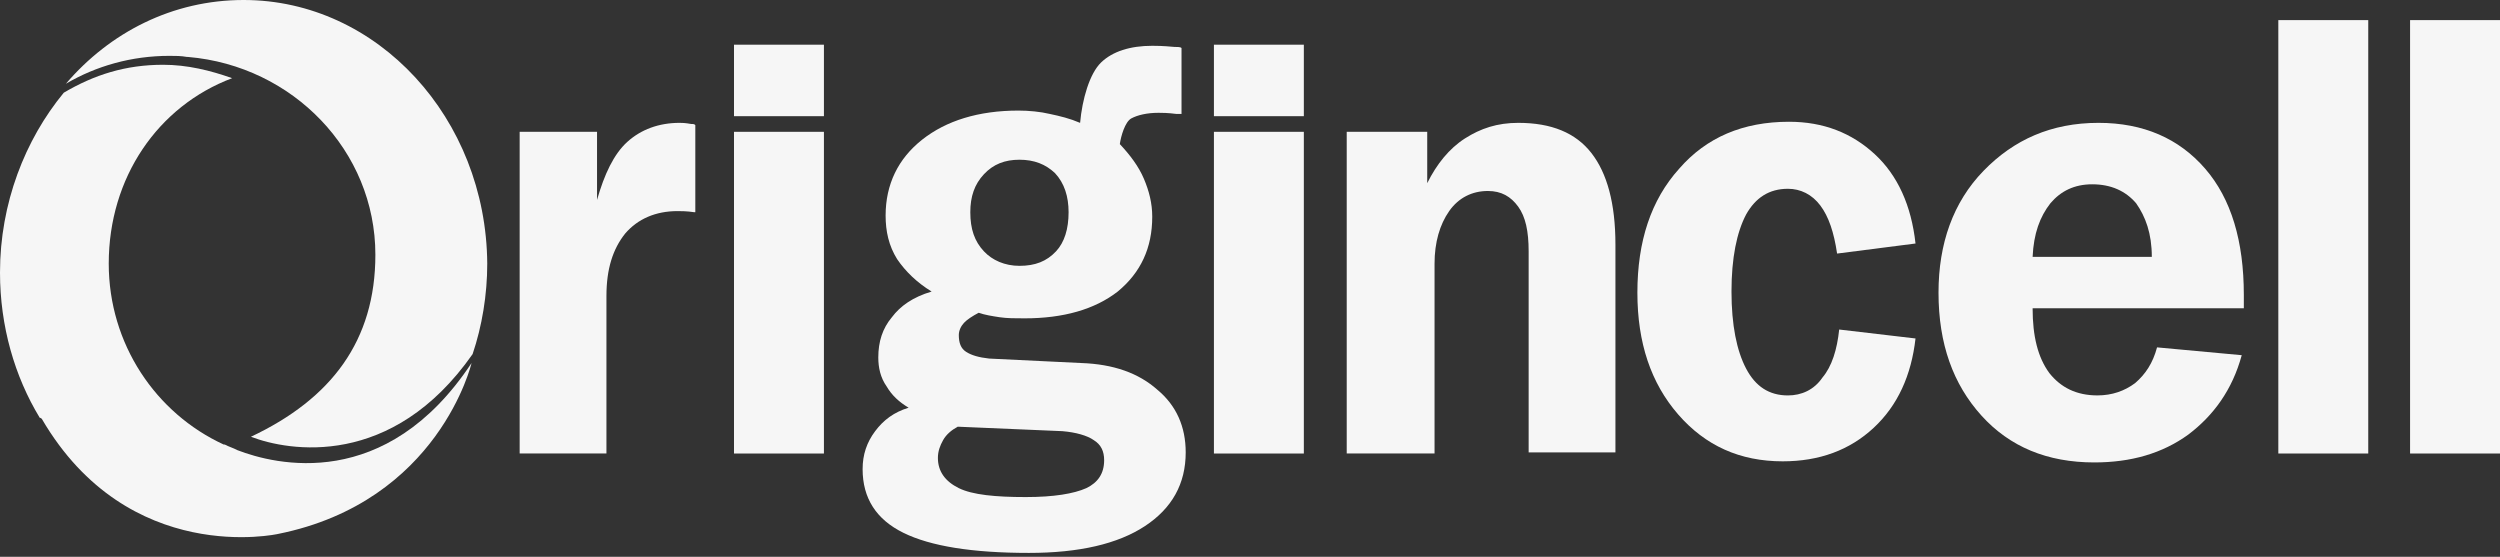
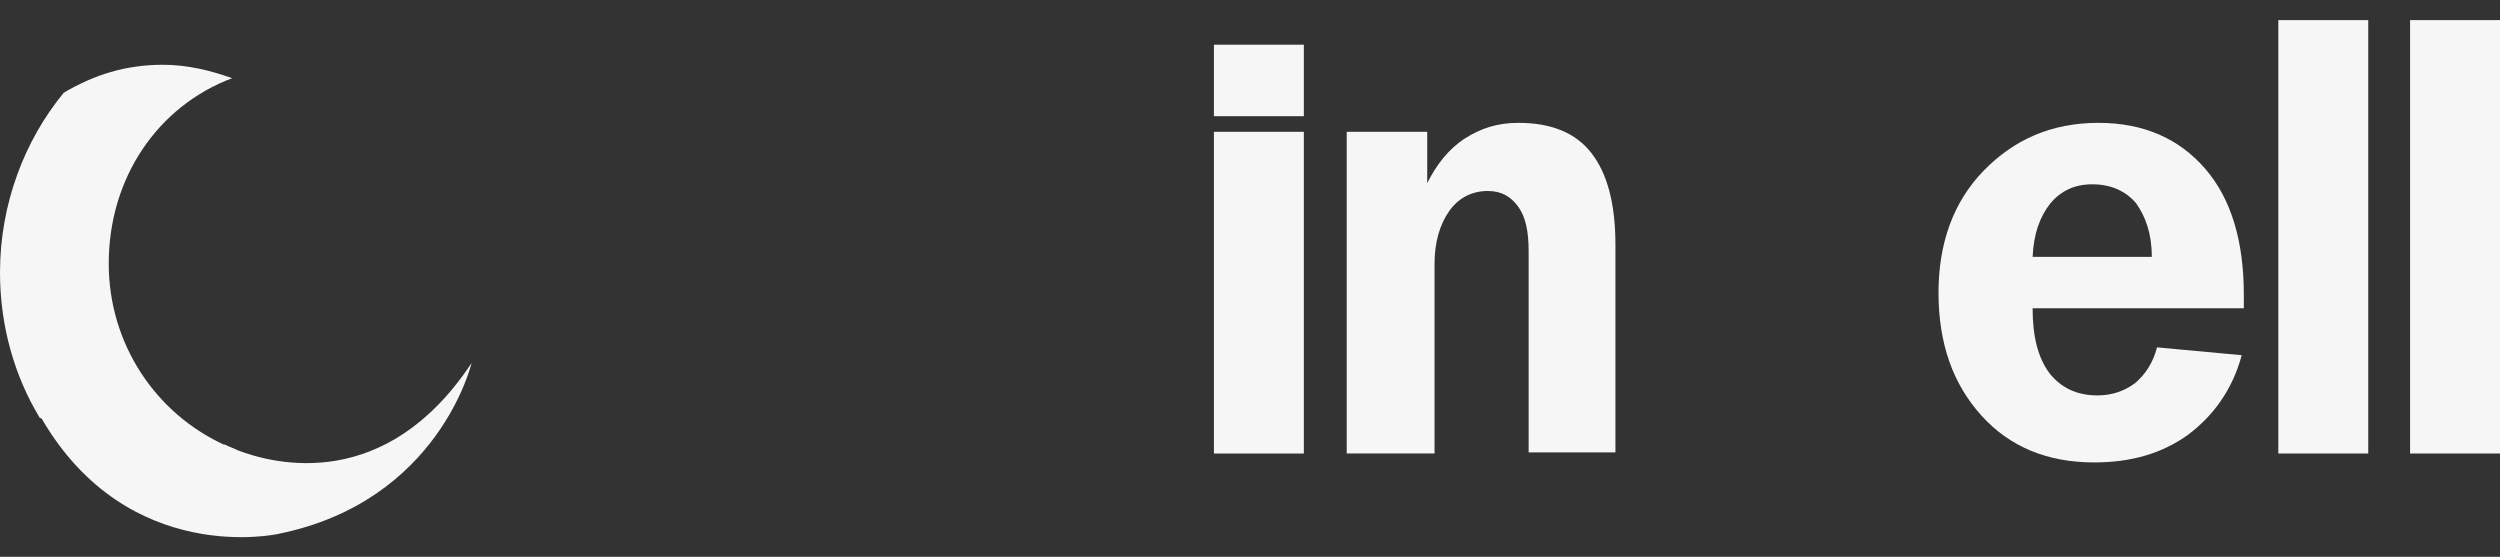
<svg xmlns="http://www.w3.org/2000/svg" width="220" height="49" viewBox="0 0 220 49" fill="none">
  <rect x="0" y="0" width="220" height="49" fill="#333333" stroke="none" />
-   <path d="M45.73 39.907V11.598H52.539V17.594C53.183 15.333 54.011 13.564 55.207 12.482C56.404 11.401 57.968 10.811 59.808 10.811C59.992 10.811 60.268 10.811 60.82 10.91C61.004 10.91 61.096 10.91 61.188 11.008V18.675H61.096C60.452 18.577 59.9 18.577 59.624 18.577C57.692 18.577 56.127 19.265 55.023 20.543C53.919 21.919 53.367 23.688 53.367 26.047V39.907H45.73Z" fill="#f6f6f6" />
-   <path d="M64.592 3.933H72.505V10.224H64.592V3.933ZM64.592 11.6H72.505V39.91H64.592V11.6Z" fill="#f6f6f6" />
-   <path d="M81.983 25.655C80.695 24.869 79.683 23.886 78.947 22.804C78.21 21.625 77.934 20.347 77.934 18.971C77.934 16.218 79.038 13.957 81.155 12.287C83.271 10.615 86.124 9.731 89.62 9.731C90.54 9.731 91.552 9.829 92.38 10.026C93.3 10.222 94.129 10.419 95.049 10.812C95.233 8.748 95.877 6.487 96.889 5.504C97.901 4.521 99.465 4.03 101.397 4.03C101.673 4.03 102.318 4.03 103.33 4.128C103.606 4.128 103.882 4.128 103.974 4.226V10.026C103.882 10.026 103.606 10.026 103.514 10.026C102.778 9.927 102.225 9.927 101.949 9.927C100.937 9.927 100.109 10.124 99.557 10.419C99.005 10.714 98.637 11.992 98.545 12.68C99.465 13.663 100.201 14.646 100.661 15.727C101.121 16.808 101.397 17.889 101.397 19.069C101.397 21.821 100.385 23.984 98.361 25.655C96.337 27.228 93.576 28.014 90.172 28.014C89.344 28.014 88.608 28.014 87.964 27.916C87.32 27.817 86.675 27.719 86.123 27.523C85.571 27.817 85.111 28.112 84.835 28.407C84.559 28.702 84.375 29.095 84.375 29.488C84.375 30.177 84.559 30.668 85.019 30.963C85.479 31.258 86.123 31.454 87.044 31.553L95.141 31.946C97.993 32.044 100.201 32.831 101.857 34.305C103.514 35.681 104.342 37.549 104.342 39.81C104.342 42.562 103.146 44.724 100.753 46.297C98.361 47.87 94.957 48.656 90.54 48.656C85.571 48.656 81.891 48.067 79.499 46.887C77.106 45.708 75.91 43.84 75.91 41.284C75.91 40.006 76.278 38.925 77.014 37.942C77.75 36.959 78.671 36.271 79.959 35.878C79.131 35.386 78.487 34.797 78.026 34.01C77.474 33.224 77.29 32.339 77.29 31.454C77.29 30.078 77.658 28.899 78.487 27.916C79.223 26.933 80.327 26.146 81.983 25.655ZM84.283 37.549C83.731 37.844 83.271 38.237 82.995 38.728C82.719 39.22 82.535 39.711 82.535 40.301C82.535 41.481 83.179 42.365 84.375 42.955C85.571 43.545 87.596 43.742 90.264 43.742C92.748 43.742 94.496 43.447 95.601 42.955C96.613 42.464 97.165 41.677 97.165 40.498C97.165 39.711 96.889 39.122 96.245 38.728C95.693 38.335 94.68 38.04 93.484 37.942L84.283 37.549ZM89.712 14.056C88.424 14.056 87.412 14.449 86.584 15.334C85.755 16.218 85.387 17.3 85.387 18.676C85.387 20.15 85.755 21.232 86.584 22.116C87.32 22.903 88.424 23.394 89.712 23.394C91.092 23.394 92.104 23.001 92.932 22.116C93.668 21.33 94.036 20.15 94.036 18.676C94.036 17.3 93.668 16.12 92.84 15.235C92.012 14.449 91 14.056 89.712 14.056Z" fill="#f6f6f6" />
  <path d="M106.825 3.933H114.738V10.224H106.825V3.933ZM106.825 11.6H114.738V39.91H106.825V11.6Z" fill="#f6f6f6" />
  <path d="M118.511 39.907V11.598H125.596V16.119C126.424 14.448 127.528 13.072 128.909 12.187C130.289 11.303 131.761 10.811 133.601 10.811C136.546 10.811 138.662 11.696 140.042 13.465C141.422 15.235 142.158 17.889 142.158 21.526V39.809H134.521V22.115C134.521 20.346 134.245 19.068 133.601 18.184C132.957 17.299 132.129 16.807 130.933 16.807C129.553 16.807 128.356 17.397 127.528 18.577C126.7 19.756 126.24 21.329 126.24 23.197V39.907H118.511Z" fill="#f6f6f6" />
-   <path d="M161.664 22.314C161.388 20.446 160.928 19.07 160.192 18.087C159.456 17.104 158.443 16.613 157.339 16.613C155.683 16.613 154.487 17.399 153.659 18.873C152.831 20.446 152.371 22.707 152.371 25.656C152.371 28.605 152.831 30.866 153.659 32.438C154.487 34.011 155.683 34.798 157.339 34.798C158.535 34.798 159.64 34.306 160.376 33.225C161.204 32.242 161.664 30.767 161.848 28.998L168.565 29.785C168.197 33.028 167 35.682 164.884 37.648C162.768 39.614 160.1 40.597 156.879 40.597C153.107 40.597 150.07 39.221 147.678 36.469C145.286 33.716 144.09 30.178 144.09 25.754C144.09 21.233 145.286 17.596 147.77 14.843C150.162 12.091 153.383 10.715 157.431 10.715C160.468 10.715 162.952 11.698 164.976 13.566C167 15.433 168.197 18.087 168.565 21.429L161.664 22.314Z" fill="#f6f6f6" />
  <path d="M197.273 31.257C196.445 34.304 194.788 36.565 192.58 38.236C190.28 39.907 187.519 40.694 184.299 40.694C180.159 40.694 176.846 39.317 174.362 36.565C171.878 33.813 170.589 30.274 170.589 25.752C170.589 21.427 171.878 17.79 174.546 15.038C177.214 12.286 180.527 10.811 184.667 10.811C188.624 10.811 191.752 12.187 194.052 14.841C196.353 17.495 197.457 21.231 197.457 25.949V27.129H178.87C178.87 29.586 179.33 31.454 180.343 32.83C181.355 34.108 182.735 34.796 184.575 34.796C185.863 34.796 186.967 34.403 187.888 33.715C188.808 32.928 189.452 31.945 189.82 30.569L197.273 31.257ZM178.87 22.607H189.36C189.36 20.543 188.808 19.068 187.98 17.889C187.059 16.807 185.771 16.218 184.115 16.218C182.551 16.218 181.355 16.807 180.435 17.889C179.514 19.068 178.962 20.543 178.87 22.607Z" fill="#f6f6f6" />
  <path d="M208.406 1.77H200.493V39.909H208.406V1.77Z" fill="#f6f6f6" />
  <path d="M220 1.77H212.087V39.909H220V1.77Z" fill="#f6f6f6" />
  <path d="M20.887 39.613C20.979 39.613 20.979 39.613 20.887 39.613C20.519 39.416 20.151 39.318 19.782 39.121H19.691C13.71 36.369 9.569 30.275 9.569 23.197C9.569 15.628 13.894 9.337 20.427 6.88C18.494 6.192 16.47 5.7 14.354 5.7C11.041 5.7 8.281 6.585 5.613 8.158C2.208 12.286 0 17.889 0 23.984C0 28.702 1.288 33.125 3.496 36.762C3.588 36.762 3.68 36.861 3.68 36.861C11.317 49.934 24.475 46.985 24.475 46.985C38.645 44.135 41.497 31.946 41.497 31.946C33.952 43.348 24.199 40.891 20.887 39.613Z" fill="#f6f6f6" />
-   <path d="M5.797 7.372C8.465 5.8 11.594 4.915 14.906 4.915C15.458 4.915 15.918 4.915 16.471 5.013H16.562C25.764 5.8 33.033 13.27 33.033 22.412C33.033 29.981 29.168 35.092 22.083 38.434C25.396 39.712 34.505 41.285 41.59 31.16C42.418 28.703 42.878 25.95 42.878 23.198C42.786 10.419 33.217 0 21.439 0C15.182 0 9.662 2.851 5.797 7.372Z" fill="#f6f6f6" />
</svg>